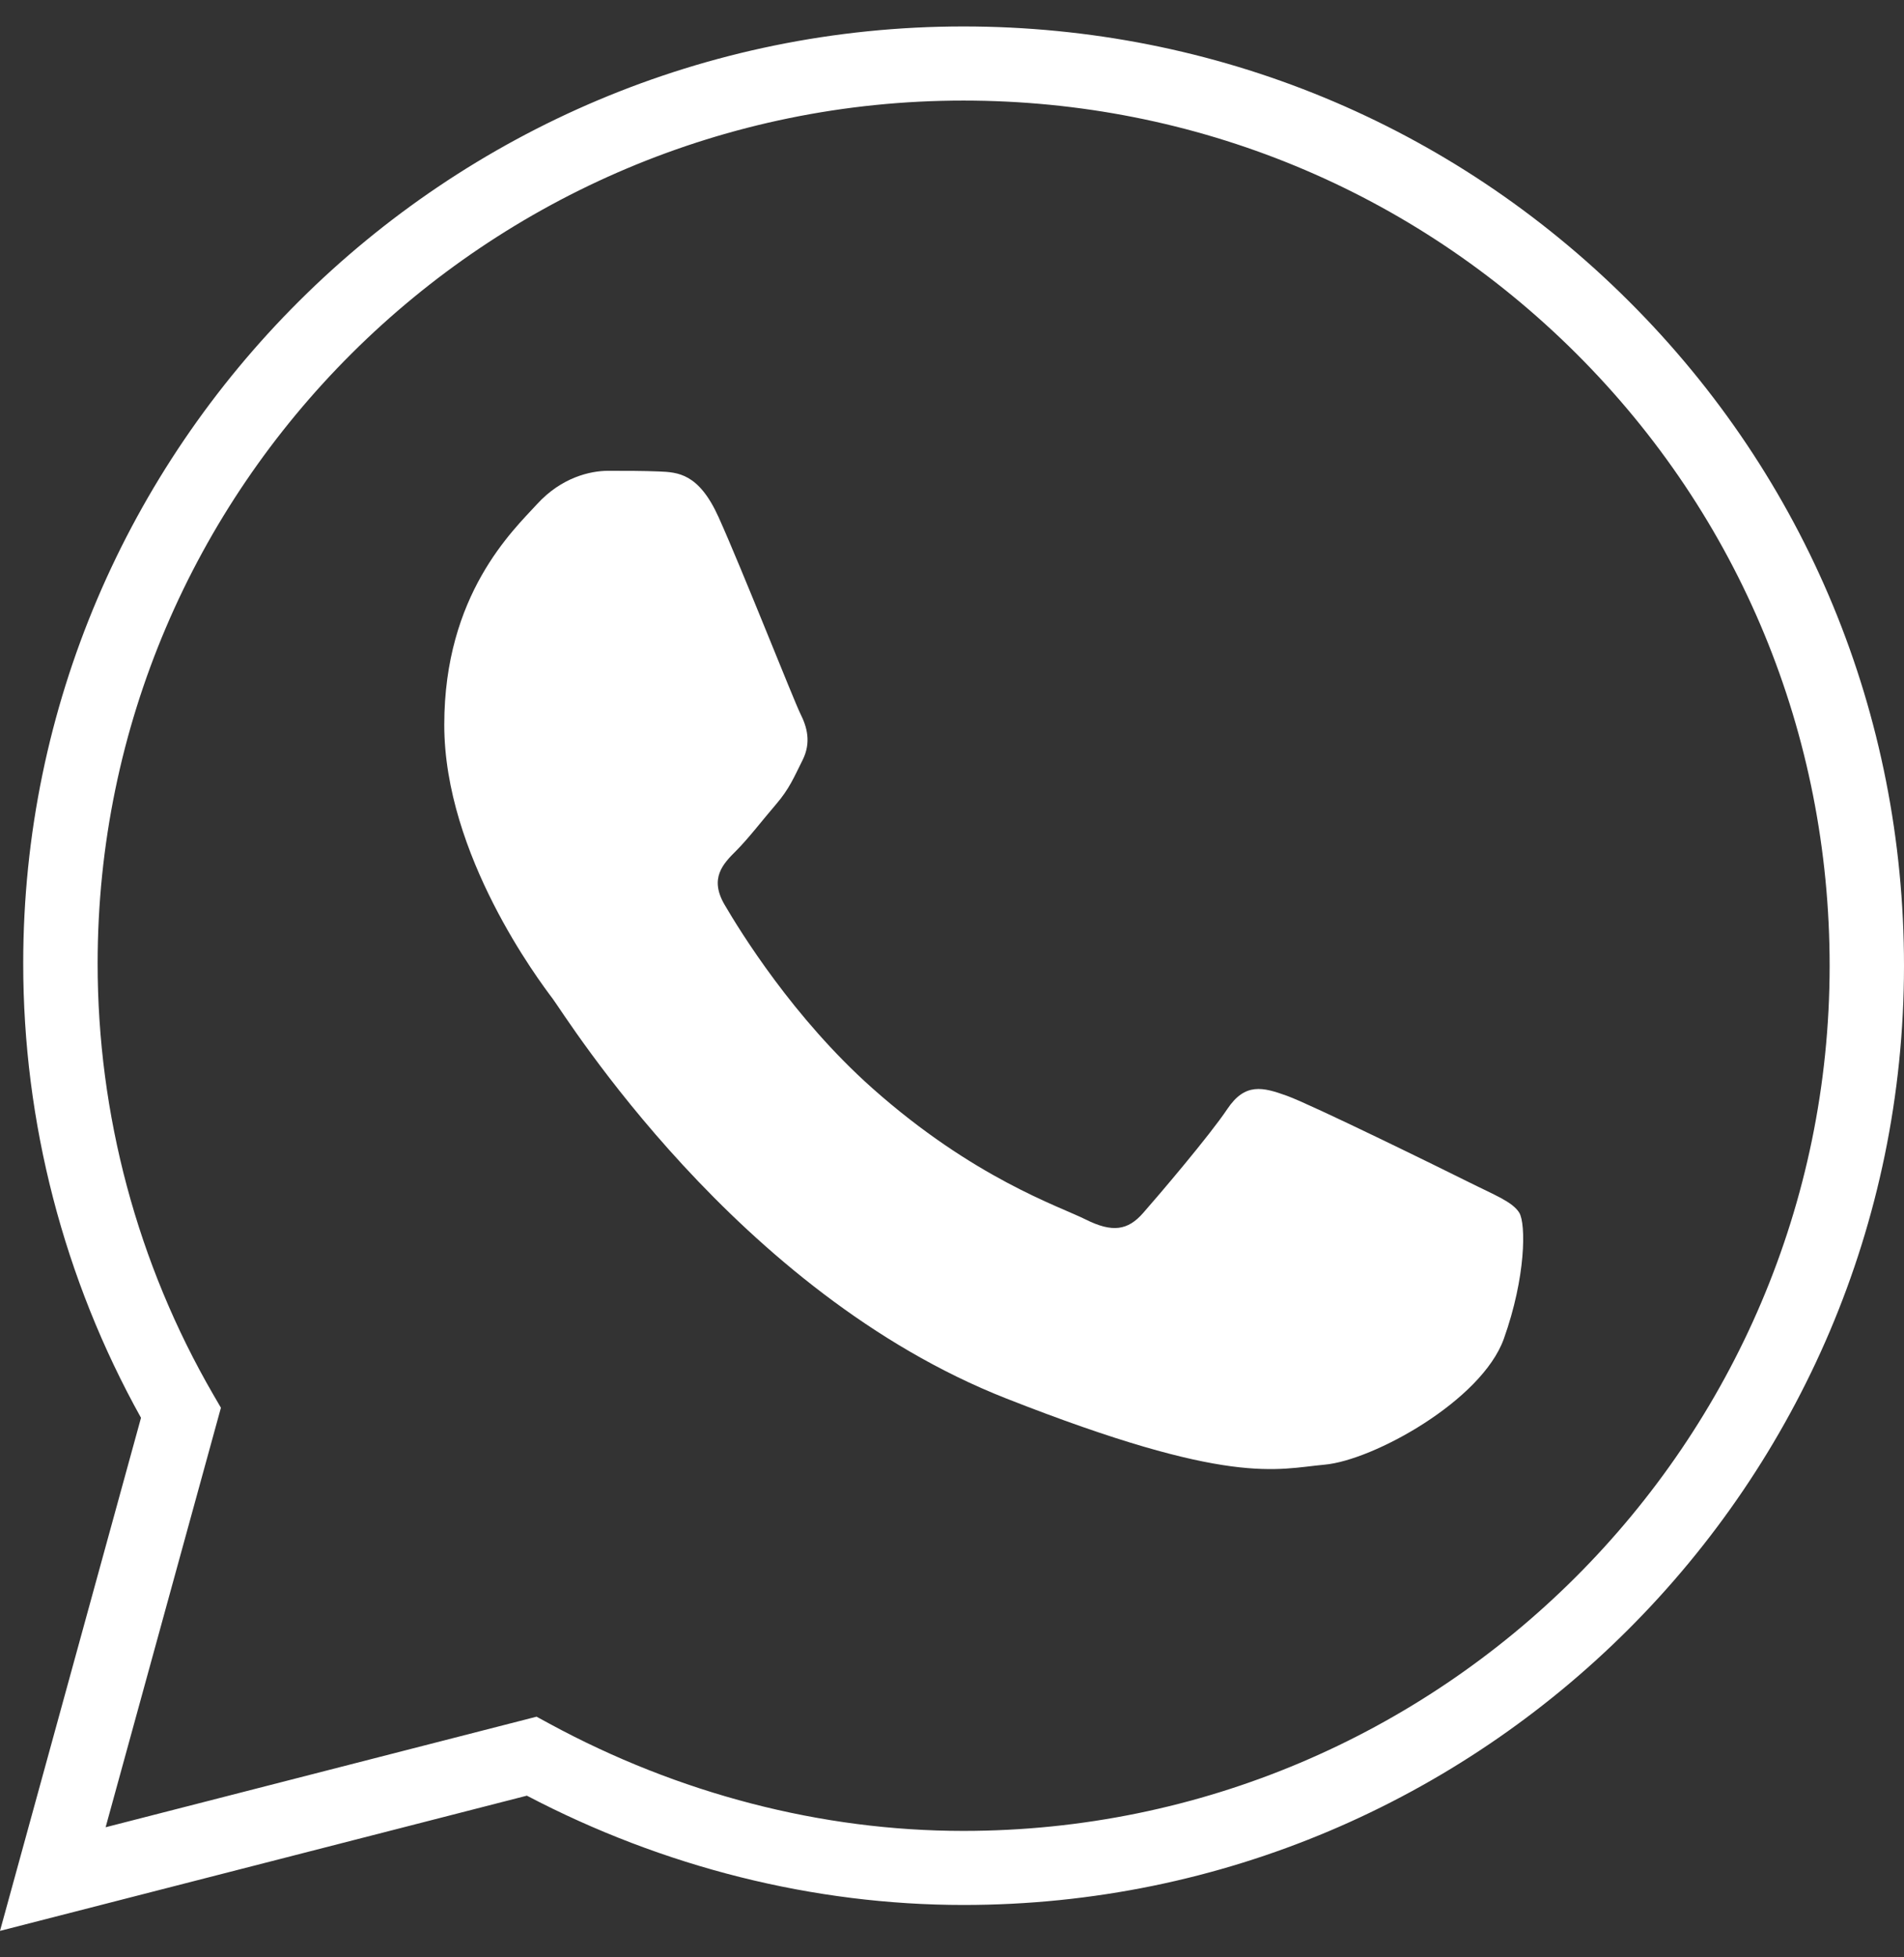
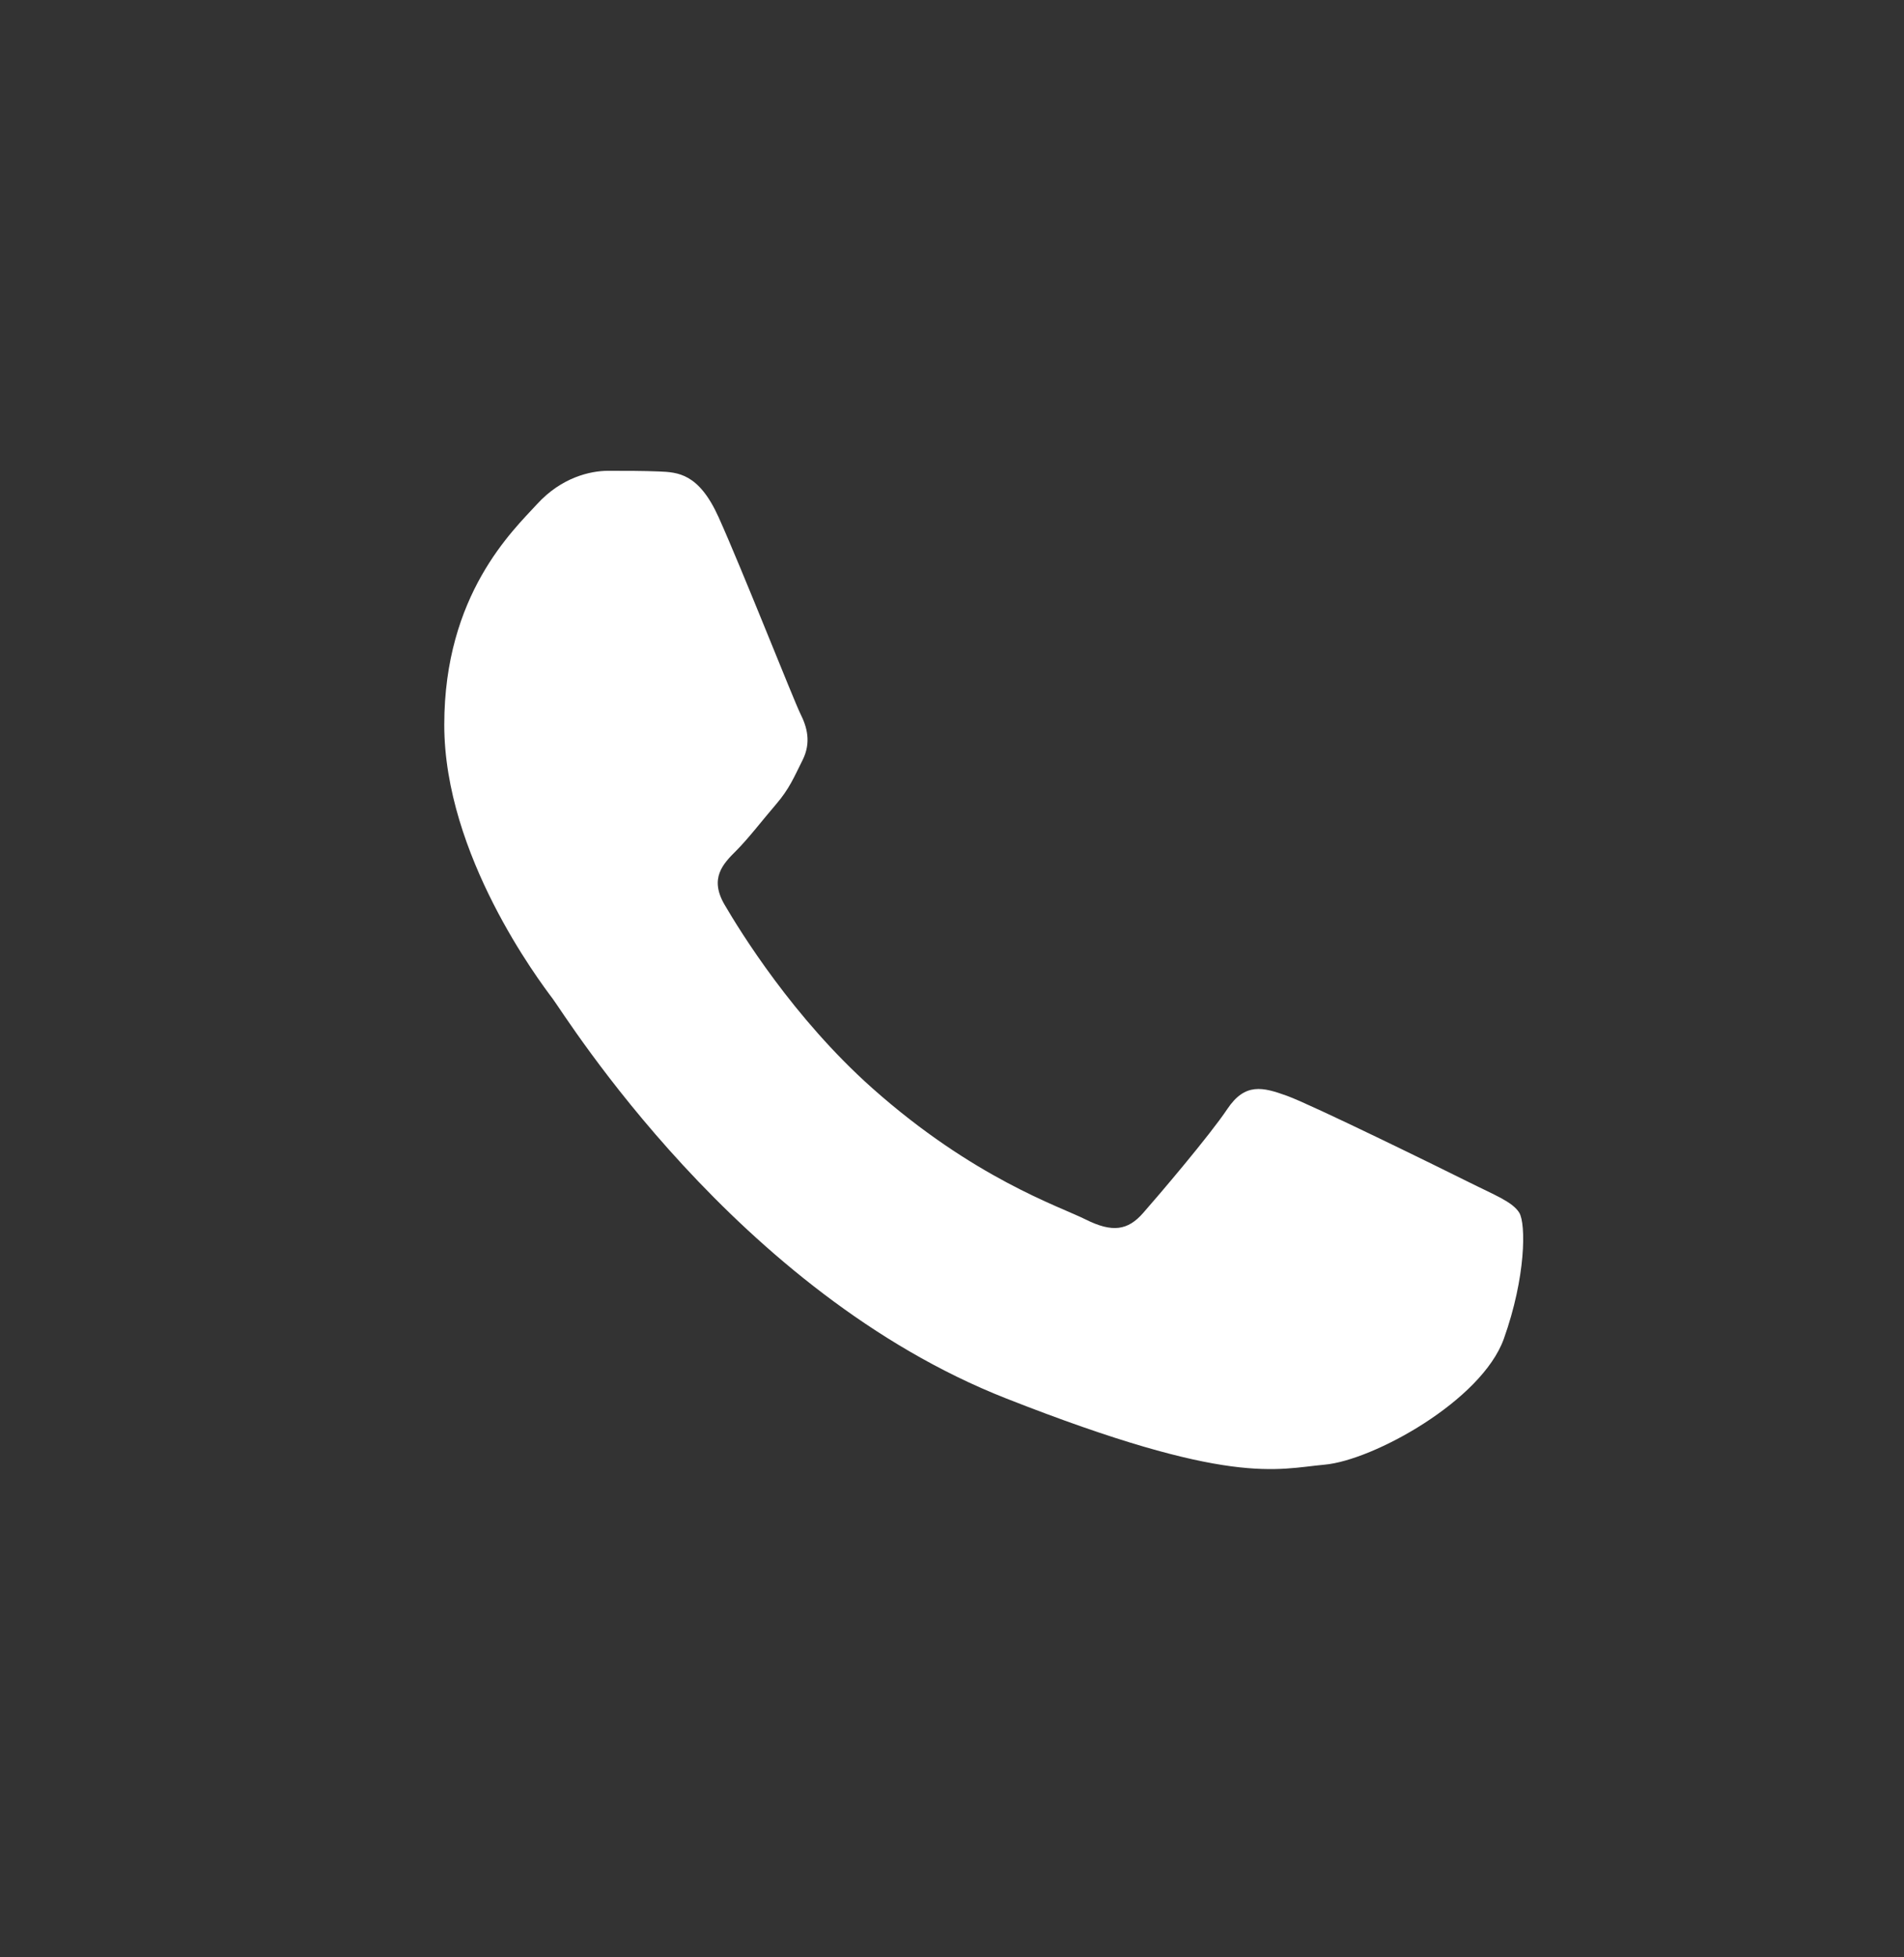
<svg xmlns="http://www.w3.org/2000/svg" width="36" height="37" viewBox="0 0 36 37" fill="none">
  <rect x="0" y="0" width="36" height="37" fill="#333333" stroke="none" />
-   <path d="M8.43767e-09 36.5L2.666 26.801C1.207 24.182 0.437 21.215 0.439 18.206C0.442 8.443 8.419 0.5 18.219 0.5C22.974 0.502 27.441 2.346 30.797 5.693C34.154 9.039 36.001 13.503 36 18.261C35.996 28.049 28.019 36.01 18.219 36.01C15.39 36.01 12.543 35.297 9.962 33.944L8.43767e-09 36.5ZM10.145 32.451L10.388 32.583C12.829 33.908 15.534 34.61 18.212 34.61C27.244 34.61 34.59 27.276 34.594 18.261C34.595 13.877 32.894 9.765 29.803 6.683C26.712 3.601 22.597 1.903 18.219 1.901C9.194 1.901 1.849 9.215 1.846 18.206C1.844 21.07 2.599 23.888 4.03 26.358L4.177 26.611L1.997 34.541L10.145 32.451Z" fill="white" />
  <path fill-rule="evenodd" clip-rule="evenodd" d="M13.587 9.777C13.211 8.944 12.815 8.927 12.457 8.912C12.165 8.9 11.83 8.9 11.495 8.9C11.16 8.9 10.617 9.025 10.157 9.527C9.697 10.028 8.4 11.239 8.4 13.701C8.4 16.164 10.198 18.544 10.45 18.879C10.701 19.213 13.922 24.429 19.024 26.435C23.263 28.103 24.126 27.771 25.046 27.687C25.966 27.604 28.016 26.476 28.434 25.307C28.852 24.138 28.852 23.137 28.727 22.927C28.601 22.719 28.266 22.594 27.765 22.343C27.263 22.092 24.795 20.881 24.335 20.715C23.874 20.548 23.54 20.464 23.205 20.965C22.87 21.466 21.909 22.594 21.616 22.927C21.324 23.262 21.03 23.303 20.529 23.053C20.027 22.802 18.41 22.274 16.492 20.569C15 19.242 13.993 17.603 13.7 17.102C13.408 16.602 13.669 16.33 13.921 16.08C14.146 15.856 14.422 15.496 14.674 15.203C14.924 14.911 15.008 14.702 15.175 14.368C15.342 14.033 15.259 13.742 15.133 13.491C15.008 13.24 14.033 10.767 13.587 9.777Z" fill="white" />
</svg>